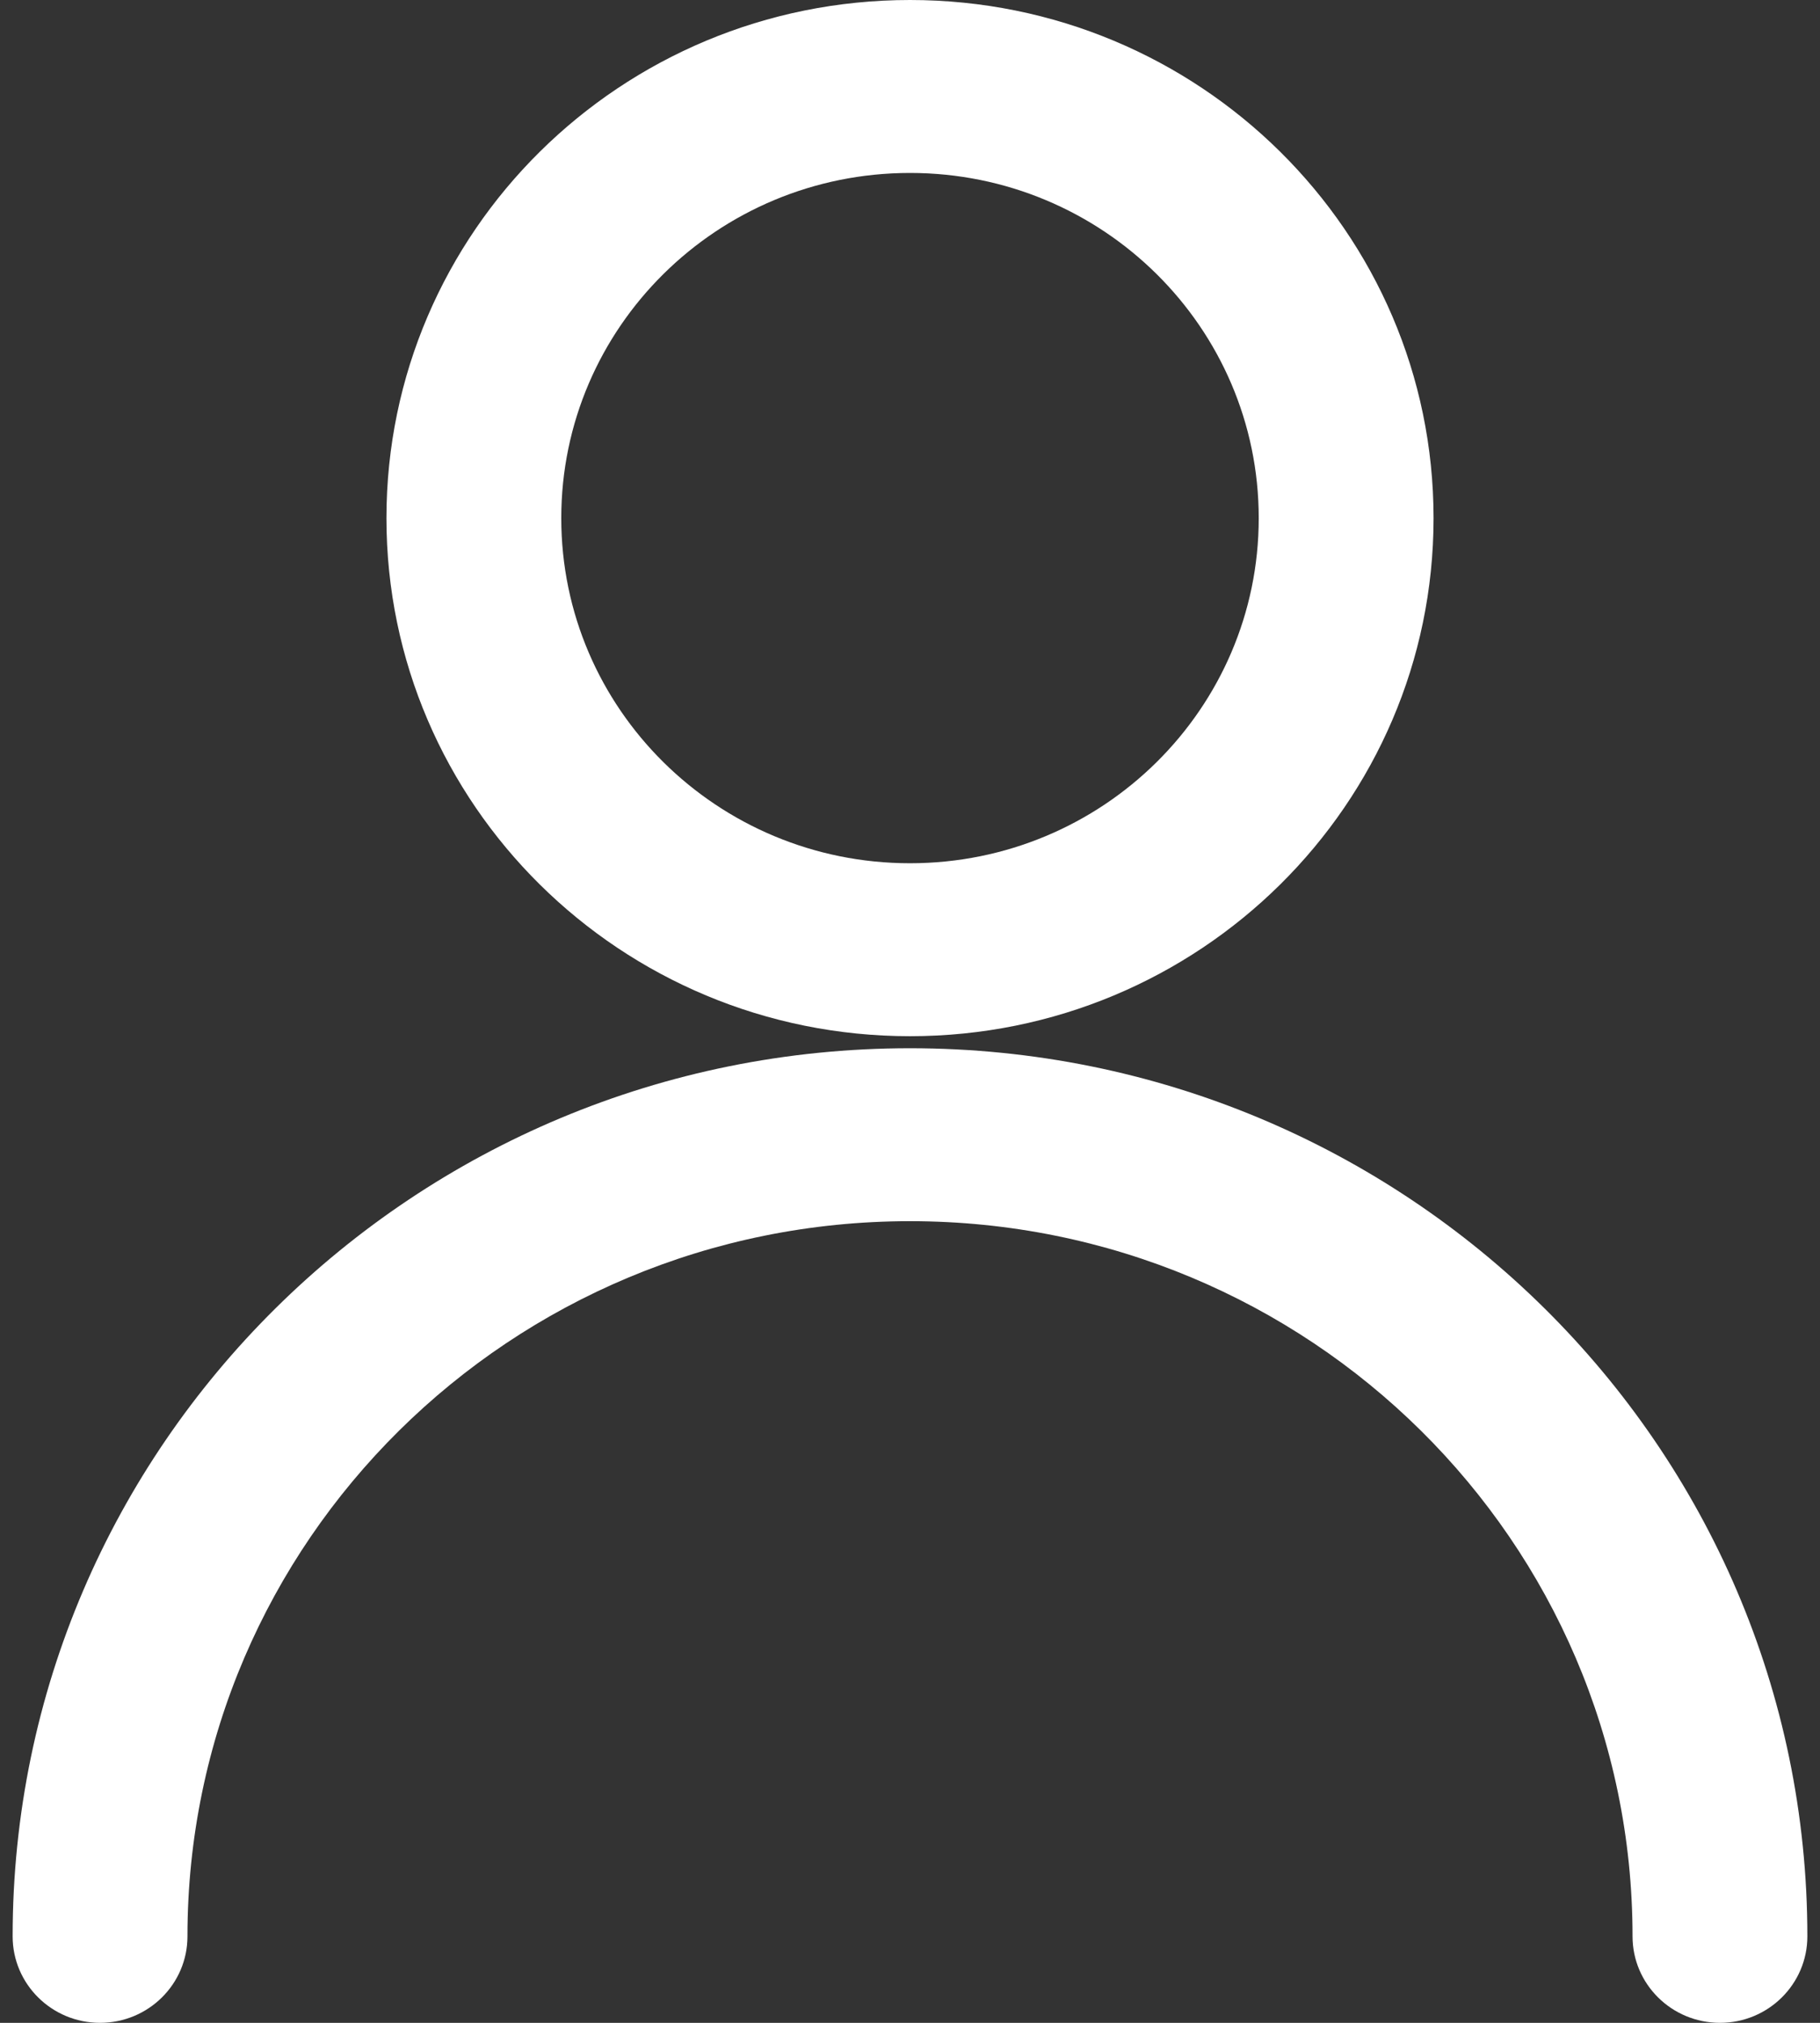
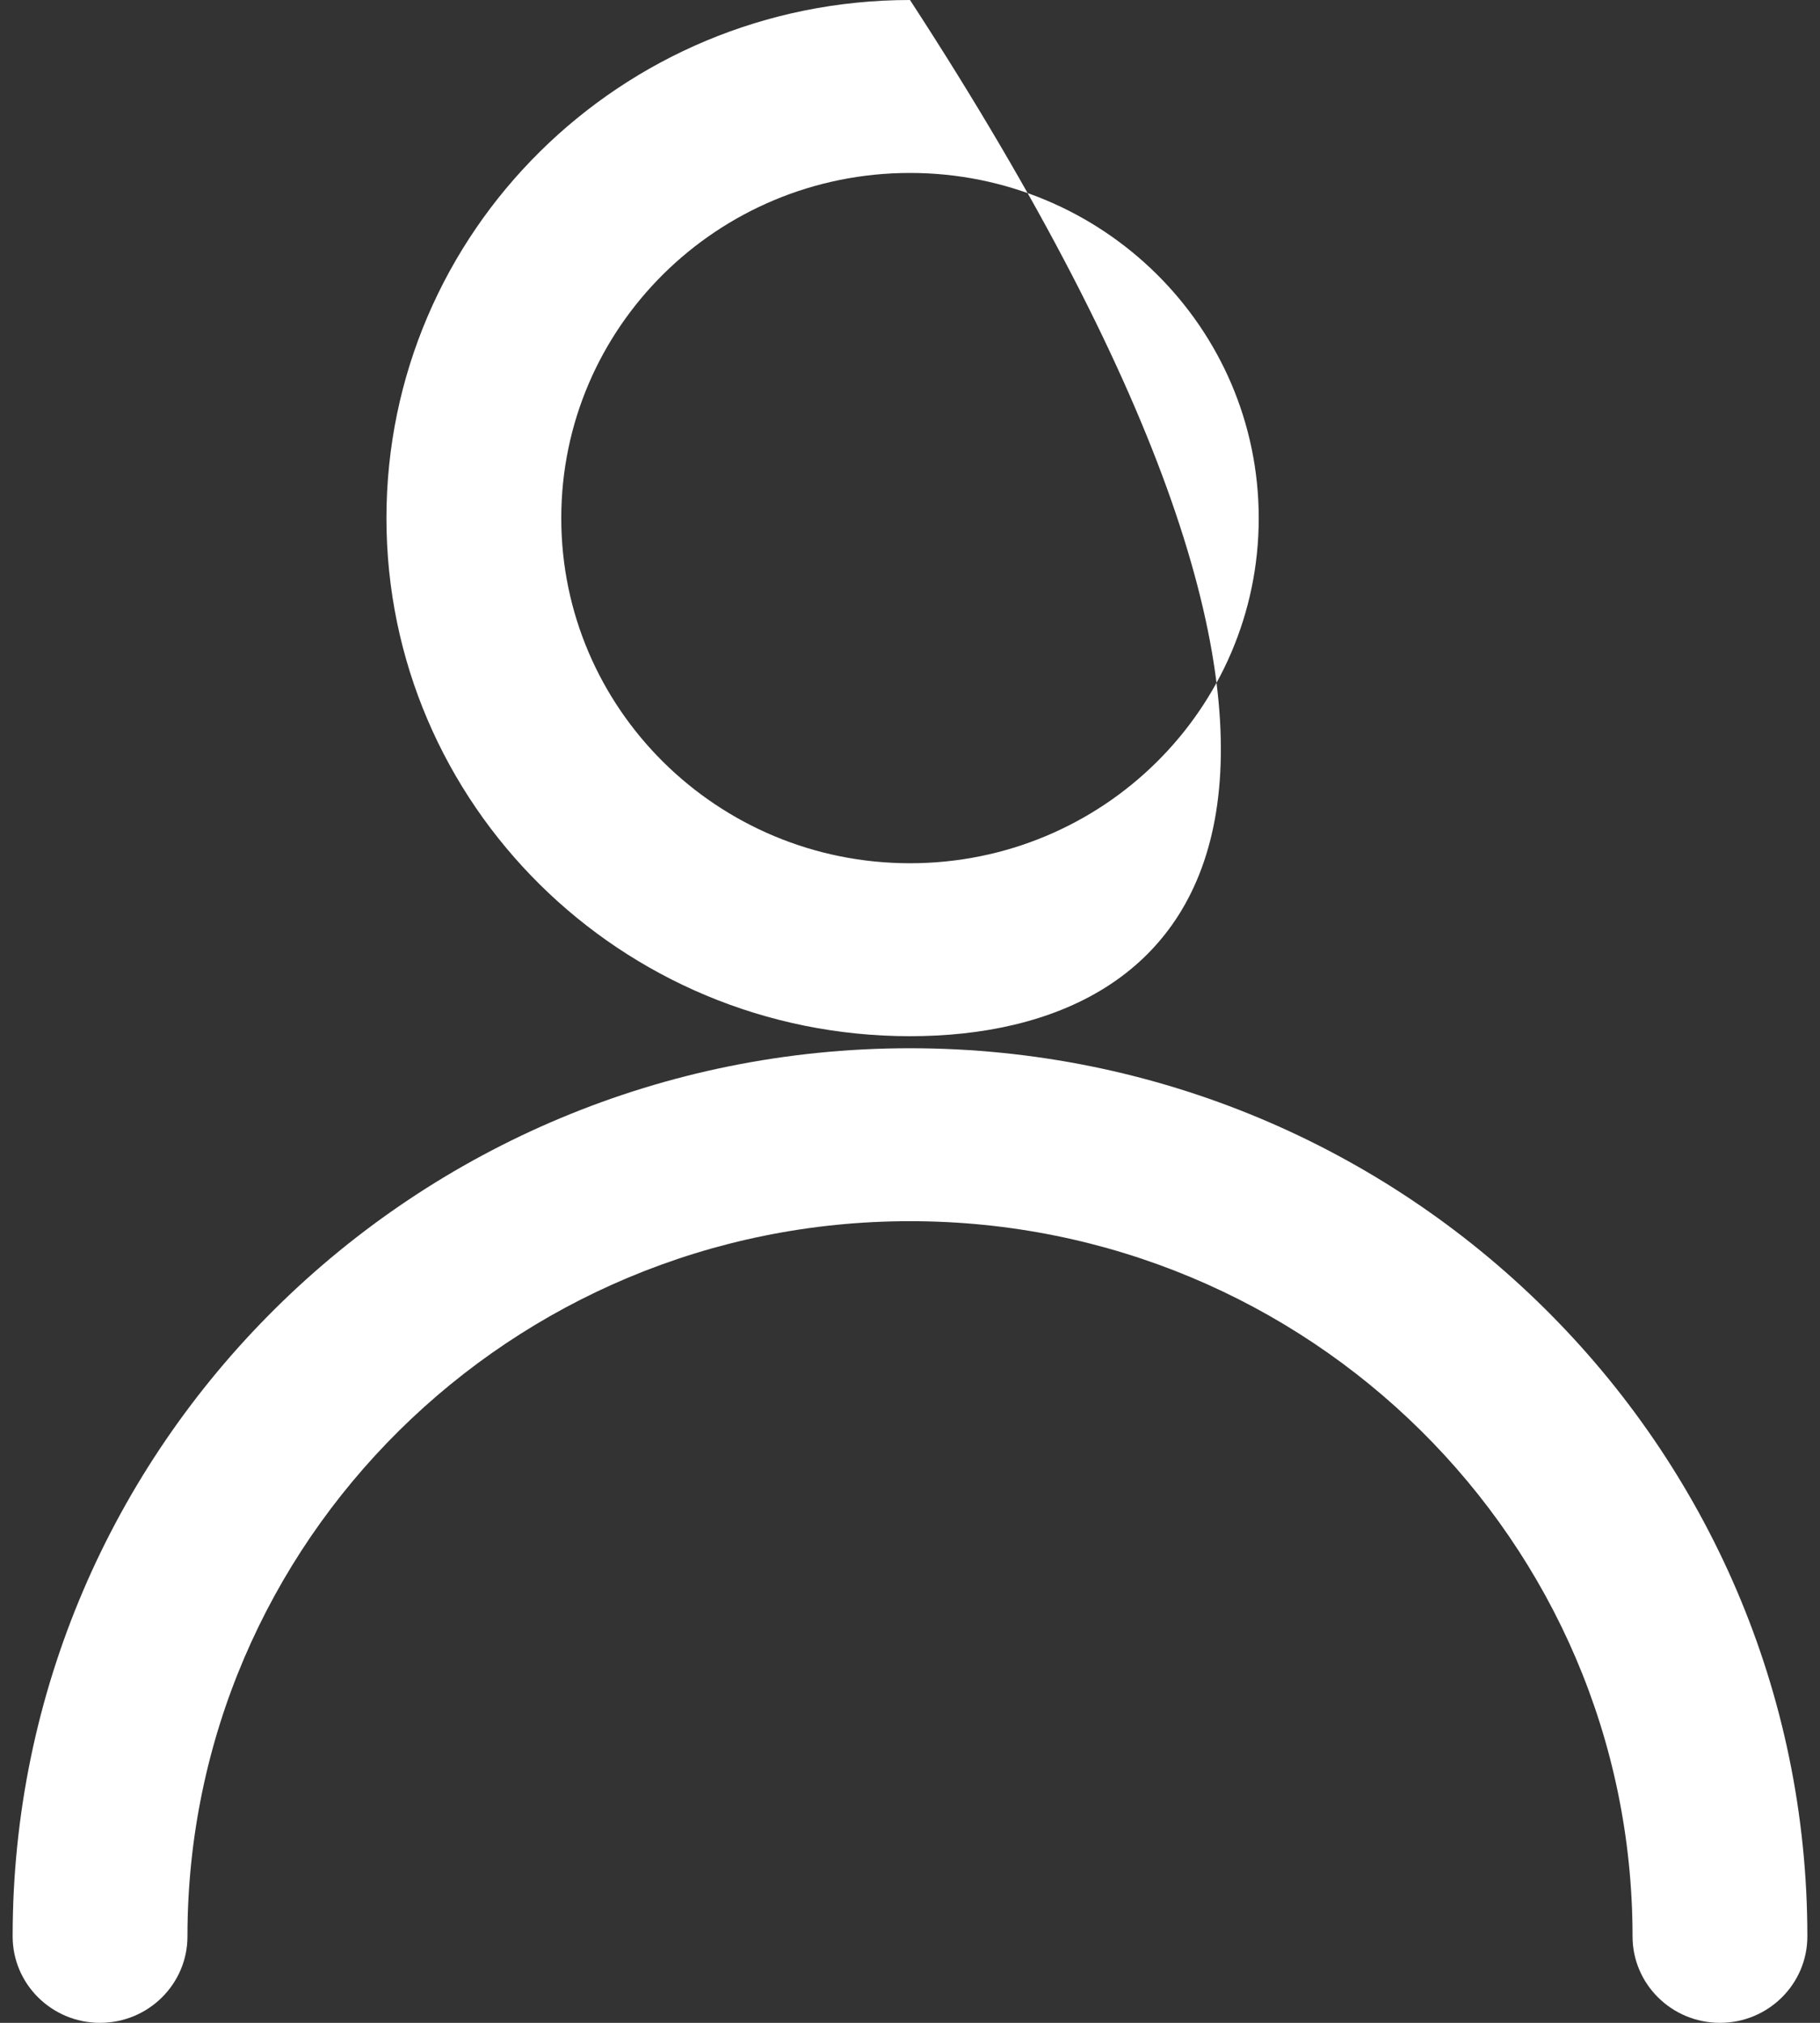
<svg xmlns="http://www.w3.org/2000/svg" width="18" height="20" viewBox="0 0 18 20" fill="none">
  <rect x="0" y="0" width="18" height="20" fill="#333333" stroke="none" />
-   <path fill-rule="evenodd" clip-rule="evenodd" d="M9 0C11.86 0 14.178 2.294 14.178 5.123C14.178 7.952 11.86 10.245 9 10.245C6.14 10.245 3.822 7.952 3.822 5.123C3.822 2.294 6.14 0 9 0ZM9 1.71C7.095 1.71 5.551 3.238 5.551 5.123C5.551 7.007 7.095 8.535 9 8.535C10.905 8.535 12.449 7.007 12.449 5.123C12.449 3.238 10.905 1.71 9 1.71ZM0.125 19.145C0.125 14.296 4.098 10.364 9 10.364C13.902 10.364 17.875 14.296 17.875 19.145C17.875 19.617 17.488 20 17.011 20C16.533 20 16.146 19.617 16.146 19.145C16.146 15.24 12.947 12.074 9 12.074C5.053 12.074 1.854 15.24 1.854 19.145C1.854 19.617 1.467 20 0.989 20C0.512 20 0.125 19.617 0.125 19.145Z" fill="white" />
+   <path fill-rule="evenodd" clip-rule="evenodd" d="M9 0C14.178 7.952 11.86 10.245 9 10.245C6.14 10.245 3.822 7.952 3.822 5.123C3.822 2.294 6.14 0 9 0ZM9 1.71C7.095 1.71 5.551 3.238 5.551 5.123C5.551 7.007 7.095 8.535 9 8.535C10.905 8.535 12.449 7.007 12.449 5.123C12.449 3.238 10.905 1.71 9 1.71ZM0.125 19.145C0.125 14.296 4.098 10.364 9 10.364C13.902 10.364 17.875 14.296 17.875 19.145C17.875 19.617 17.488 20 17.011 20C16.533 20 16.146 19.617 16.146 19.145C16.146 15.24 12.947 12.074 9 12.074C5.053 12.074 1.854 15.24 1.854 19.145C1.854 19.617 1.467 20 0.989 20C0.512 20 0.125 19.617 0.125 19.145Z" fill="white" />
</svg>